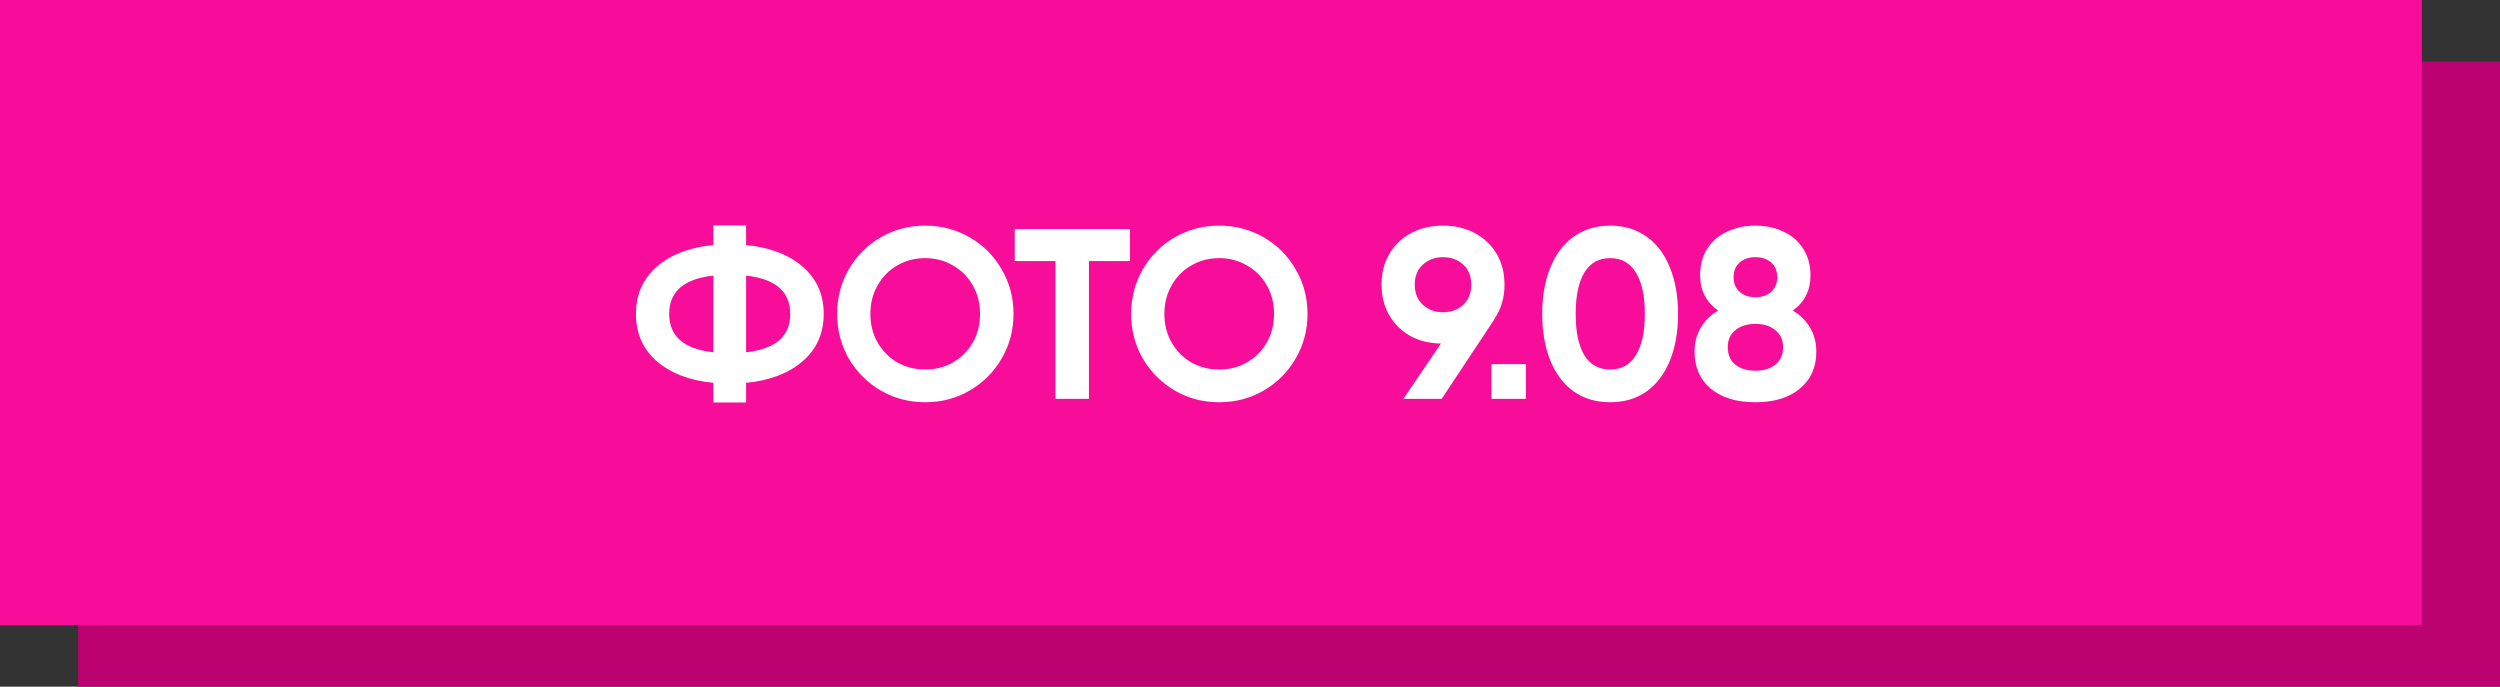
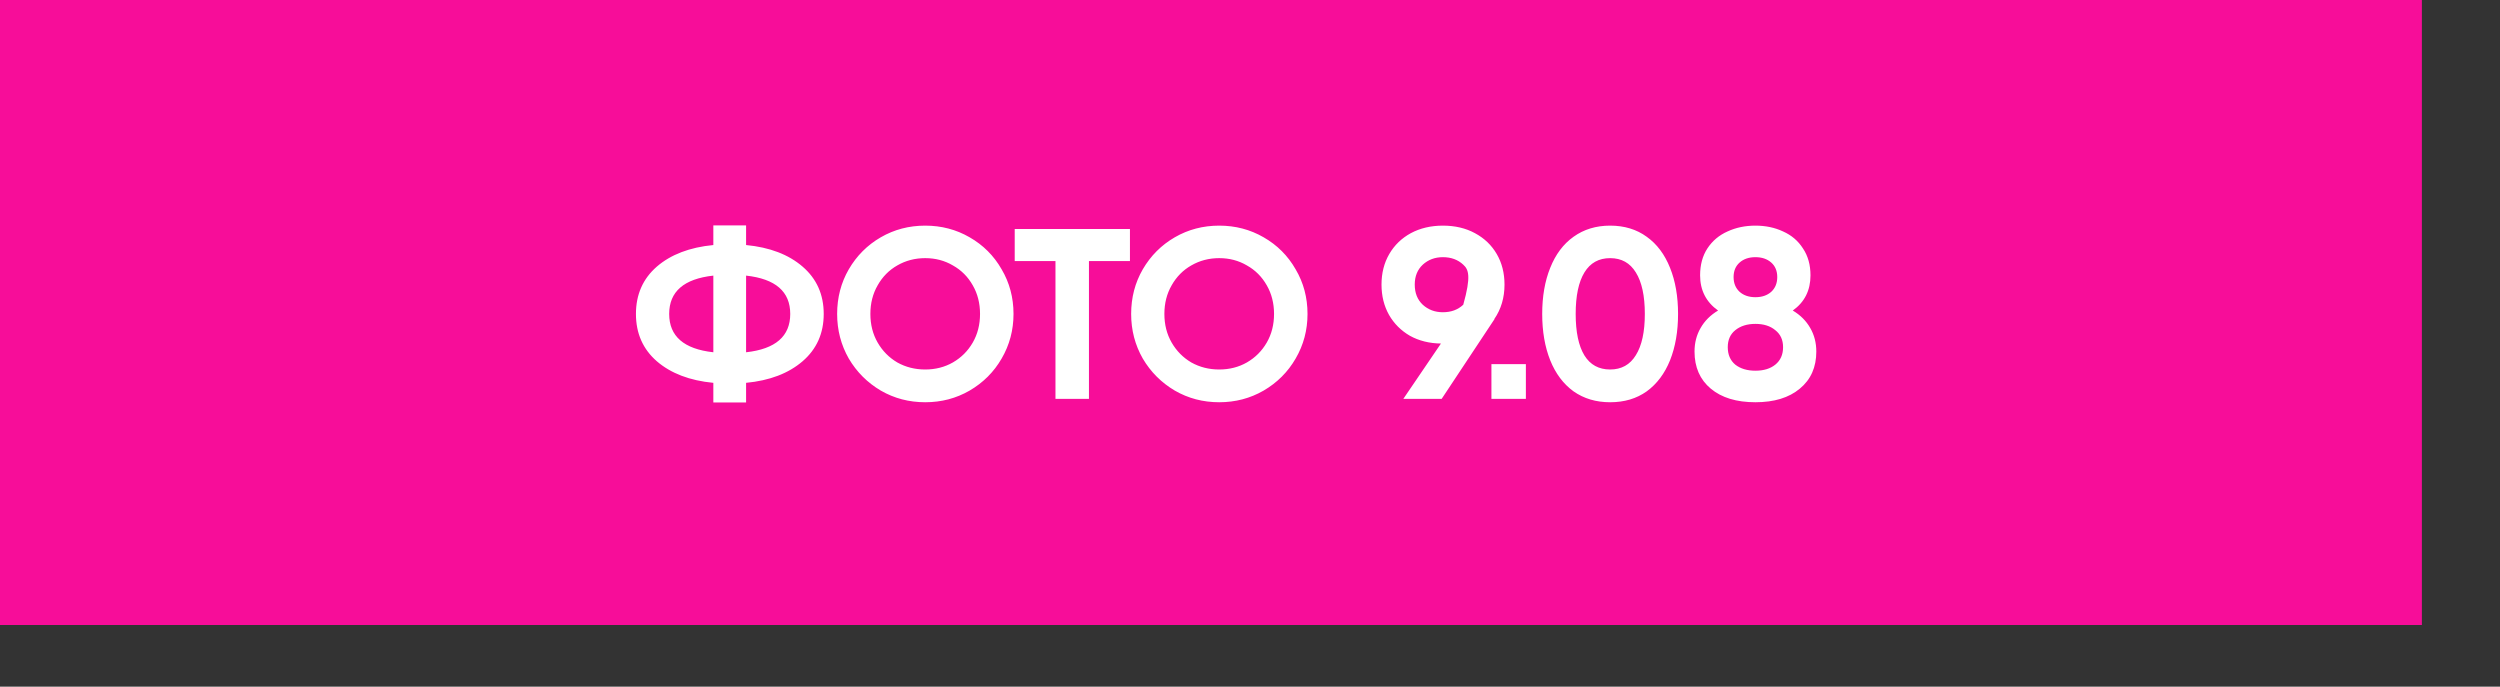
<svg xmlns="http://www.w3.org/2000/svg" width="608" height="167" viewBox="0 0 608 167" fill="none">
  <rect x="0" y="0" width="608" height="167" fill="#333333" stroke="none" />
-   <rect x="19" y="15" width="589" height="152" fill="#BC0171" />
  <rect width="589" height="152" fill="#F70D99" />
-   <path d="M200.328 76.35C200.328 81.07 198.617 84.905 195.195 87.855C191.773 90.805 187.19 92.555 181.448 93.106V97.885H173.483V93.106C167.74 92.555 163.158 90.805 159.736 87.855C156.353 84.905 154.662 81.07 154.662 76.35C154.662 71.63 156.353 67.795 159.736 64.845C163.158 61.895 167.74 60.145 173.483 59.594V54.815H181.448V59.594C187.19 60.145 191.773 61.895 195.195 64.845C198.617 67.795 200.328 71.63 200.328 76.35ZM162.745 76.35C162.745 81.778 166.324 84.885 173.483 85.672V67.028C166.324 67.815 162.745 70.922 162.745 76.35ZM181.448 85.672C188.606 84.885 192.186 81.778 192.186 76.35C192.186 70.922 188.606 67.815 181.448 67.028V85.672ZM225.01 97.826C221.076 97.826 217.477 96.882 214.213 94.994C210.948 93.067 208.352 90.471 206.425 87.206C204.537 83.902 203.593 80.283 203.593 76.35C203.593 72.377 204.537 68.759 206.425 65.494C208.352 62.19 210.948 59.594 214.213 57.706C217.477 55.818 221.076 54.874 225.01 54.874C228.943 54.874 232.542 55.818 235.807 57.706C239.111 59.594 241.707 62.19 243.595 65.494C245.522 68.759 246.486 72.377 246.486 76.35C246.486 80.283 245.522 83.902 243.595 87.206C241.707 90.471 239.111 93.067 235.807 94.994C232.542 96.882 228.943 97.826 225.01 97.826ZM225.01 89.861C227.488 89.861 229.73 89.291 231.736 88.15C233.781 86.97 235.394 85.357 236.574 83.312C237.754 81.267 238.344 78.946 238.344 76.35C238.344 73.754 237.754 71.433 236.574 69.388C235.394 67.303 233.781 65.691 231.736 64.55C229.73 63.37 227.488 62.78 225.01 62.78C222.532 62.78 220.27 63.37 218.225 64.55C216.219 65.691 214.626 67.303 213.446 69.388C212.266 71.433 211.676 73.754 211.676 76.35C211.676 78.946 212.266 81.267 213.446 83.312C214.626 85.357 216.219 86.97 218.225 88.15C220.27 89.291 222.532 89.861 225.01 89.861ZM274.803 63.488H264.832V97H256.69V63.488H246.778V55.7H264.832H274.803V63.488ZM296.512 97.826C292.579 97.826 288.98 96.882 285.715 94.994C282.451 93.067 279.855 90.471 277.927 87.206C276.039 83.902 275.095 80.283 275.095 76.35C275.095 72.377 276.039 68.759 277.927 65.494C279.855 62.19 282.451 59.594 285.715 57.706C288.98 55.818 292.579 54.874 296.512 54.874C300.446 54.874 304.045 55.818 307.309 57.706C310.613 59.594 313.209 62.19 315.097 65.494C317.025 68.759 317.988 72.377 317.988 76.35C317.988 80.283 317.025 83.902 315.097 87.206C313.209 90.471 310.613 93.067 307.309 94.994C304.045 96.882 300.446 97.826 296.512 97.826ZM296.512 89.861C298.99 89.861 301.232 89.291 303.238 88.15C305.284 86.97 306.896 85.357 308.076 83.312C309.256 81.267 309.846 78.946 309.846 76.35C309.846 73.754 309.256 71.433 308.076 69.388C306.896 67.303 305.284 65.691 303.238 64.55C301.232 63.37 298.99 62.78 296.512 62.78C294.034 62.78 291.773 63.37 289.727 64.55C287.721 65.691 286.128 67.303 284.948 69.388C283.768 71.433 283.178 73.754 283.178 76.35C283.178 78.946 283.768 81.267 284.948 83.312C286.128 85.357 287.721 86.97 289.727 88.15C291.773 89.291 294.034 89.861 296.512 89.861ZM365.896 69.211C365.896 72.397 365.07 75.19 363.418 77.589H363.477L350.615 97H341.293L350.438 83.548C347.606 83.509 345.089 82.879 342.886 81.66C340.723 80.401 339.031 78.71 337.812 76.586C336.593 74.423 335.983 71.964 335.983 69.211C335.983 66.418 336.612 63.94 337.871 61.777C339.13 59.614 340.88 57.922 343.122 56.703C345.403 55.484 347.999 54.874 350.91 54.874C353.86 54.874 356.456 55.484 358.698 56.703C360.979 57.922 362.749 59.614 364.008 61.777C365.267 63.94 365.896 66.418 365.896 69.211ZM344.066 69.211C344.066 71.256 344.715 72.889 346.013 74.108C347.35 75.327 348.983 75.937 350.91 75.937C352.916 75.937 354.568 75.327 355.866 74.108C357.164 72.889 357.813 71.256 357.813 69.211C357.813 67.166 357.164 65.553 355.866 64.373C354.568 63.154 352.916 62.544 350.91 62.544C348.983 62.544 347.35 63.154 346.013 64.373C344.715 65.592 344.066 67.205 344.066 69.211ZM362.715 88.563H371.093V97H362.715V88.563ZM391.584 97.826C388.162 97.826 385.192 96.941 382.675 95.171C380.197 93.362 378.309 90.844 377.011 87.619C375.713 84.354 375.064 80.598 375.064 76.35C375.064 72.102 375.713 68.365 377.011 65.14C378.309 61.875 380.197 59.358 382.675 57.588C385.192 55.779 388.162 54.874 391.584 54.874C395.045 54.874 398.015 55.779 400.493 57.588C402.971 59.358 404.859 61.875 406.157 65.14C407.455 68.365 408.104 72.102 408.104 76.35C408.104 80.598 407.455 84.354 406.157 87.619C404.859 90.844 402.971 93.362 400.493 95.171C398.015 96.941 395.045 97.826 391.584 97.826ZM391.584 89.861C394.337 89.861 396.422 88.701 397.838 86.38C399.293 84.059 400.021 80.716 400.021 76.35C400.021 71.945 399.293 68.582 397.838 66.261C396.422 63.94 394.337 62.78 391.584 62.78C388.831 62.78 386.746 63.94 385.33 66.261C383.914 68.582 383.206 71.945 383.206 76.35C383.206 80.755 383.914 84.118 385.33 86.439C386.746 88.72 388.831 89.861 391.584 89.861ZM436.004 75.524C437.853 76.625 439.269 78.041 440.252 79.772C441.235 81.463 441.727 83.371 441.727 85.495C441.727 89.31 440.39 92.319 437.715 94.522C435.08 96.725 431.481 97.826 426.918 97.826C422.316 97.826 418.697 96.725 416.062 94.522C413.427 92.319 412.109 89.31 412.109 85.495C412.109 83.371 412.601 81.463 413.584 79.772C414.567 78.041 415.983 76.625 417.832 75.524C414.921 73.439 413.466 70.588 413.466 66.969C413.466 64.412 414.056 62.229 415.236 60.42C416.455 58.571 418.088 57.195 420.133 56.29C422.178 55.346 424.44 54.874 426.918 54.874C429.396 54.874 431.638 55.346 433.644 56.29C435.689 57.195 437.302 58.571 438.482 60.42C439.701 62.229 440.311 64.412 440.311 66.969C440.311 70.627 438.875 73.479 436.004 75.524ZM426.918 62.544C425.345 62.544 424.066 62.977 423.083 63.842C422.1 64.707 421.608 65.887 421.608 67.382C421.608 68.877 422.1 70.076 423.083 70.981C424.066 71.846 425.345 72.279 426.918 72.279C428.491 72.279 429.77 71.846 430.753 70.981C431.736 70.076 432.228 68.877 432.228 67.382C432.228 65.887 431.736 64.707 430.753 63.842C429.77 62.977 428.491 62.544 426.918 62.544ZM426.918 90.156C428.924 90.156 430.537 89.664 431.756 88.681C433.015 87.658 433.644 86.242 433.644 84.433C433.644 82.663 433.015 81.286 431.756 80.303C430.537 79.28 428.924 78.769 426.918 78.769C424.912 78.769 423.28 79.28 422.021 80.303C420.802 81.286 420.192 82.663 420.192 84.433C420.192 86.242 420.802 87.658 422.021 88.681C423.28 89.664 424.912 90.156 426.918 90.156Z" fill="white" />
+   <path d="M200.328 76.35C200.328 81.07 198.617 84.905 195.195 87.855C191.773 90.805 187.19 92.555 181.448 93.106V97.885H173.483V93.106C167.74 92.555 163.158 90.805 159.736 87.855C156.353 84.905 154.662 81.07 154.662 76.35C154.662 71.63 156.353 67.795 159.736 64.845C163.158 61.895 167.74 60.145 173.483 59.594V54.815H181.448V59.594C187.19 60.145 191.773 61.895 195.195 64.845C198.617 67.795 200.328 71.63 200.328 76.35ZM162.745 76.35C162.745 81.778 166.324 84.885 173.483 85.672V67.028C166.324 67.815 162.745 70.922 162.745 76.35ZM181.448 85.672C188.606 84.885 192.186 81.778 192.186 76.35C192.186 70.922 188.606 67.815 181.448 67.028V85.672ZM225.01 97.826C221.076 97.826 217.477 96.882 214.213 94.994C210.948 93.067 208.352 90.471 206.425 87.206C204.537 83.902 203.593 80.283 203.593 76.35C203.593 72.377 204.537 68.759 206.425 65.494C208.352 62.19 210.948 59.594 214.213 57.706C217.477 55.818 221.076 54.874 225.01 54.874C228.943 54.874 232.542 55.818 235.807 57.706C239.111 59.594 241.707 62.19 243.595 65.494C245.522 68.759 246.486 72.377 246.486 76.35C246.486 80.283 245.522 83.902 243.595 87.206C241.707 90.471 239.111 93.067 235.807 94.994C232.542 96.882 228.943 97.826 225.01 97.826ZM225.01 89.861C227.488 89.861 229.73 89.291 231.736 88.15C233.781 86.97 235.394 85.357 236.574 83.312C237.754 81.267 238.344 78.946 238.344 76.35C238.344 73.754 237.754 71.433 236.574 69.388C235.394 67.303 233.781 65.691 231.736 64.55C229.73 63.37 227.488 62.78 225.01 62.78C222.532 62.78 220.27 63.37 218.225 64.55C216.219 65.691 214.626 67.303 213.446 69.388C212.266 71.433 211.676 73.754 211.676 76.35C211.676 78.946 212.266 81.267 213.446 83.312C214.626 85.357 216.219 86.97 218.225 88.15C220.27 89.291 222.532 89.861 225.01 89.861ZM274.803 63.488H264.832V97H256.69V63.488H246.778V55.7H264.832H274.803V63.488ZM296.512 97.826C292.579 97.826 288.98 96.882 285.715 94.994C282.451 93.067 279.855 90.471 277.927 87.206C276.039 83.902 275.095 80.283 275.095 76.35C275.095 72.377 276.039 68.759 277.927 65.494C279.855 62.19 282.451 59.594 285.715 57.706C288.98 55.818 292.579 54.874 296.512 54.874C300.446 54.874 304.045 55.818 307.309 57.706C310.613 59.594 313.209 62.19 315.097 65.494C317.025 68.759 317.988 72.377 317.988 76.35C317.988 80.283 317.025 83.902 315.097 87.206C313.209 90.471 310.613 93.067 307.309 94.994C304.045 96.882 300.446 97.826 296.512 97.826ZM296.512 89.861C298.99 89.861 301.232 89.291 303.238 88.15C305.284 86.97 306.896 85.357 308.076 83.312C309.256 81.267 309.846 78.946 309.846 76.35C309.846 73.754 309.256 71.433 308.076 69.388C306.896 67.303 305.284 65.691 303.238 64.55C301.232 63.37 298.99 62.78 296.512 62.78C294.034 62.78 291.773 63.37 289.727 64.55C287.721 65.691 286.128 67.303 284.948 69.388C283.768 71.433 283.178 73.754 283.178 76.35C283.178 78.946 283.768 81.267 284.948 83.312C286.128 85.357 287.721 86.97 289.727 88.15C291.773 89.291 294.034 89.861 296.512 89.861ZM365.896 69.211C365.896 72.397 365.07 75.19 363.418 77.589H363.477L350.615 97H341.293L350.438 83.548C347.606 83.509 345.089 82.879 342.886 81.66C340.723 80.401 339.031 78.71 337.812 76.586C336.593 74.423 335.983 71.964 335.983 69.211C335.983 66.418 336.612 63.94 337.871 61.777C339.13 59.614 340.88 57.922 343.122 56.703C345.403 55.484 347.999 54.874 350.91 54.874C353.86 54.874 356.456 55.484 358.698 56.703C360.979 57.922 362.749 59.614 364.008 61.777C365.267 63.94 365.896 66.418 365.896 69.211ZM344.066 69.211C344.066 71.256 344.715 72.889 346.013 74.108C347.35 75.327 348.983 75.937 350.91 75.937C352.916 75.937 354.568 75.327 355.866 74.108C357.813 67.166 357.164 65.553 355.866 64.373C354.568 63.154 352.916 62.544 350.91 62.544C348.983 62.544 347.35 63.154 346.013 64.373C344.715 65.592 344.066 67.205 344.066 69.211ZM362.715 88.563H371.093V97H362.715V88.563ZM391.584 97.826C388.162 97.826 385.192 96.941 382.675 95.171C380.197 93.362 378.309 90.844 377.011 87.619C375.713 84.354 375.064 80.598 375.064 76.35C375.064 72.102 375.713 68.365 377.011 65.14C378.309 61.875 380.197 59.358 382.675 57.588C385.192 55.779 388.162 54.874 391.584 54.874C395.045 54.874 398.015 55.779 400.493 57.588C402.971 59.358 404.859 61.875 406.157 65.14C407.455 68.365 408.104 72.102 408.104 76.35C408.104 80.598 407.455 84.354 406.157 87.619C404.859 90.844 402.971 93.362 400.493 95.171C398.015 96.941 395.045 97.826 391.584 97.826ZM391.584 89.861C394.337 89.861 396.422 88.701 397.838 86.38C399.293 84.059 400.021 80.716 400.021 76.35C400.021 71.945 399.293 68.582 397.838 66.261C396.422 63.94 394.337 62.78 391.584 62.78C388.831 62.78 386.746 63.94 385.33 66.261C383.914 68.582 383.206 71.945 383.206 76.35C383.206 80.755 383.914 84.118 385.33 86.439C386.746 88.72 388.831 89.861 391.584 89.861ZM436.004 75.524C437.853 76.625 439.269 78.041 440.252 79.772C441.235 81.463 441.727 83.371 441.727 85.495C441.727 89.31 440.39 92.319 437.715 94.522C435.08 96.725 431.481 97.826 426.918 97.826C422.316 97.826 418.697 96.725 416.062 94.522C413.427 92.319 412.109 89.31 412.109 85.495C412.109 83.371 412.601 81.463 413.584 79.772C414.567 78.041 415.983 76.625 417.832 75.524C414.921 73.439 413.466 70.588 413.466 66.969C413.466 64.412 414.056 62.229 415.236 60.42C416.455 58.571 418.088 57.195 420.133 56.29C422.178 55.346 424.44 54.874 426.918 54.874C429.396 54.874 431.638 55.346 433.644 56.29C435.689 57.195 437.302 58.571 438.482 60.42C439.701 62.229 440.311 64.412 440.311 66.969C440.311 70.627 438.875 73.479 436.004 75.524ZM426.918 62.544C425.345 62.544 424.066 62.977 423.083 63.842C422.1 64.707 421.608 65.887 421.608 67.382C421.608 68.877 422.1 70.076 423.083 70.981C424.066 71.846 425.345 72.279 426.918 72.279C428.491 72.279 429.77 71.846 430.753 70.981C431.736 70.076 432.228 68.877 432.228 67.382C432.228 65.887 431.736 64.707 430.753 63.842C429.77 62.977 428.491 62.544 426.918 62.544ZM426.918 90.156C428.924 90.156 430.537 89.664 431.756 88.681C433.015 87.658 433.644 86.242 433.644 84.433C433.644 82.663 433.015 81.286 431.756 80.303C430.537 79.28 428.924 78.769 426.918 78.769C424.912 78.769 423.28 79.28 422.021 80.303C420.802 81.286 420.192 82.663 420.192 84.433C420.192 86.242 420.802 87.658 422.021 88.681C423.28 89.664 424.912 90.156 426.918 90.156Z" fill="white" />
</svg>